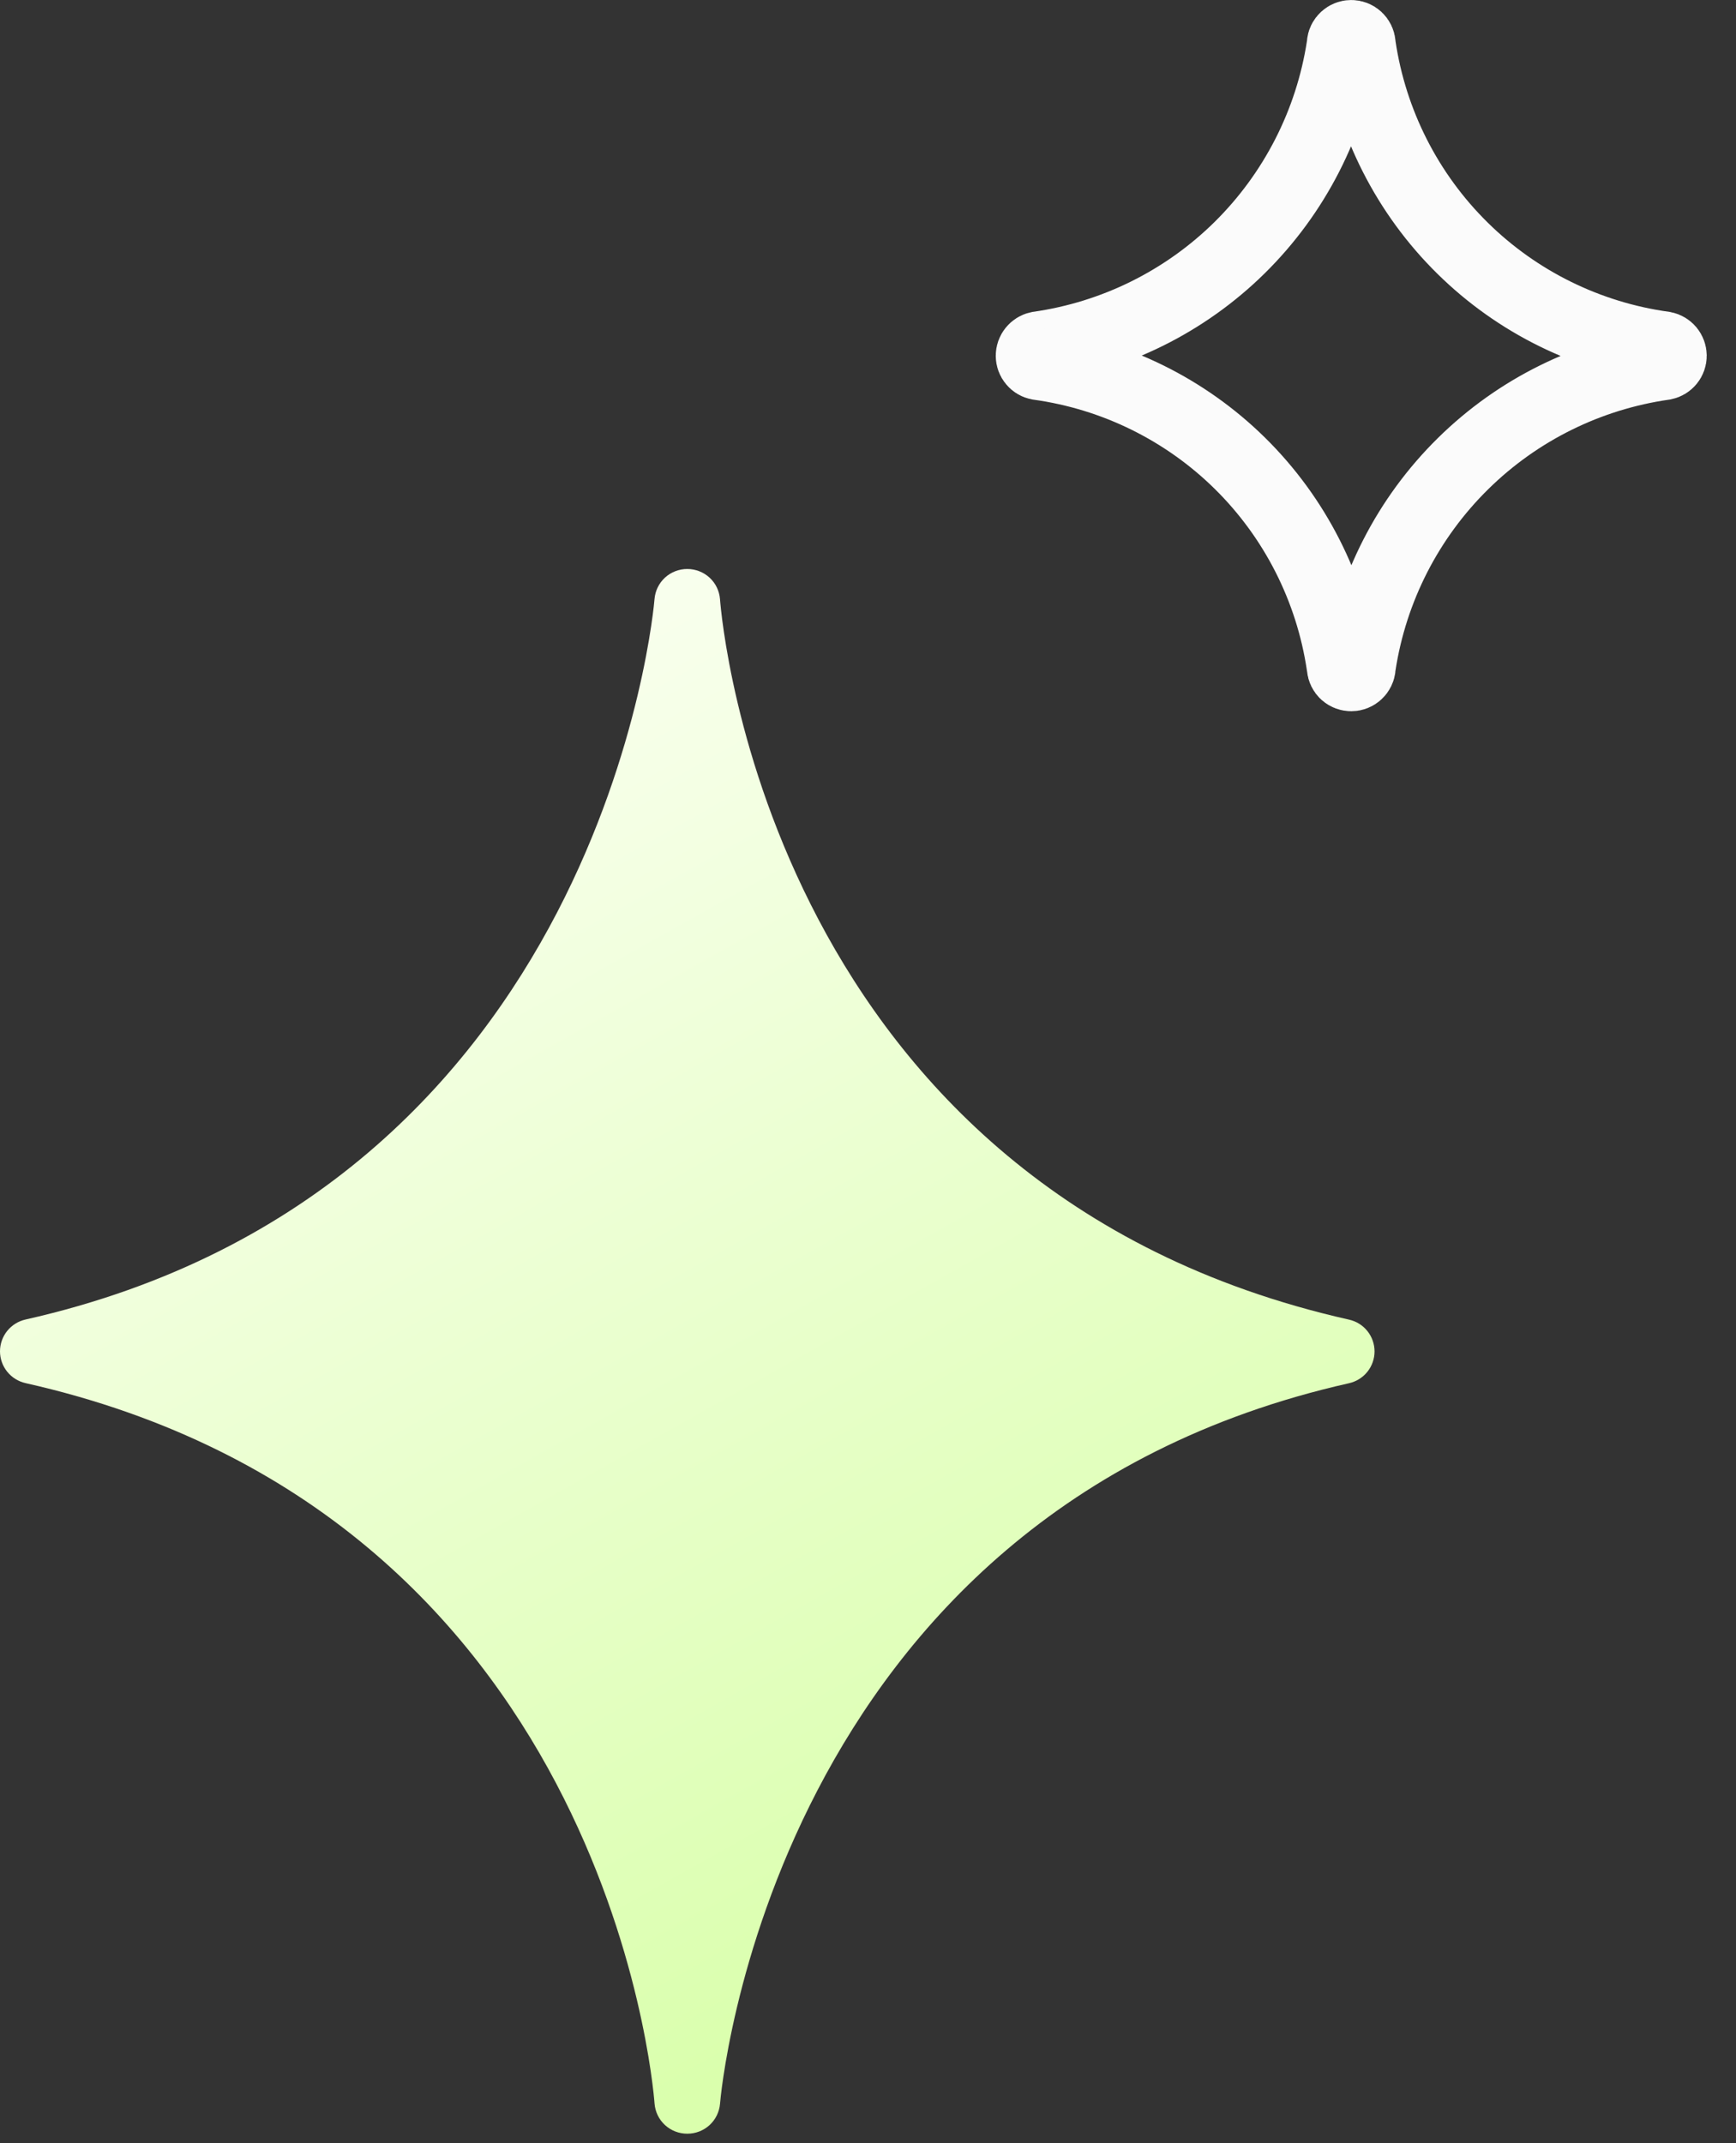
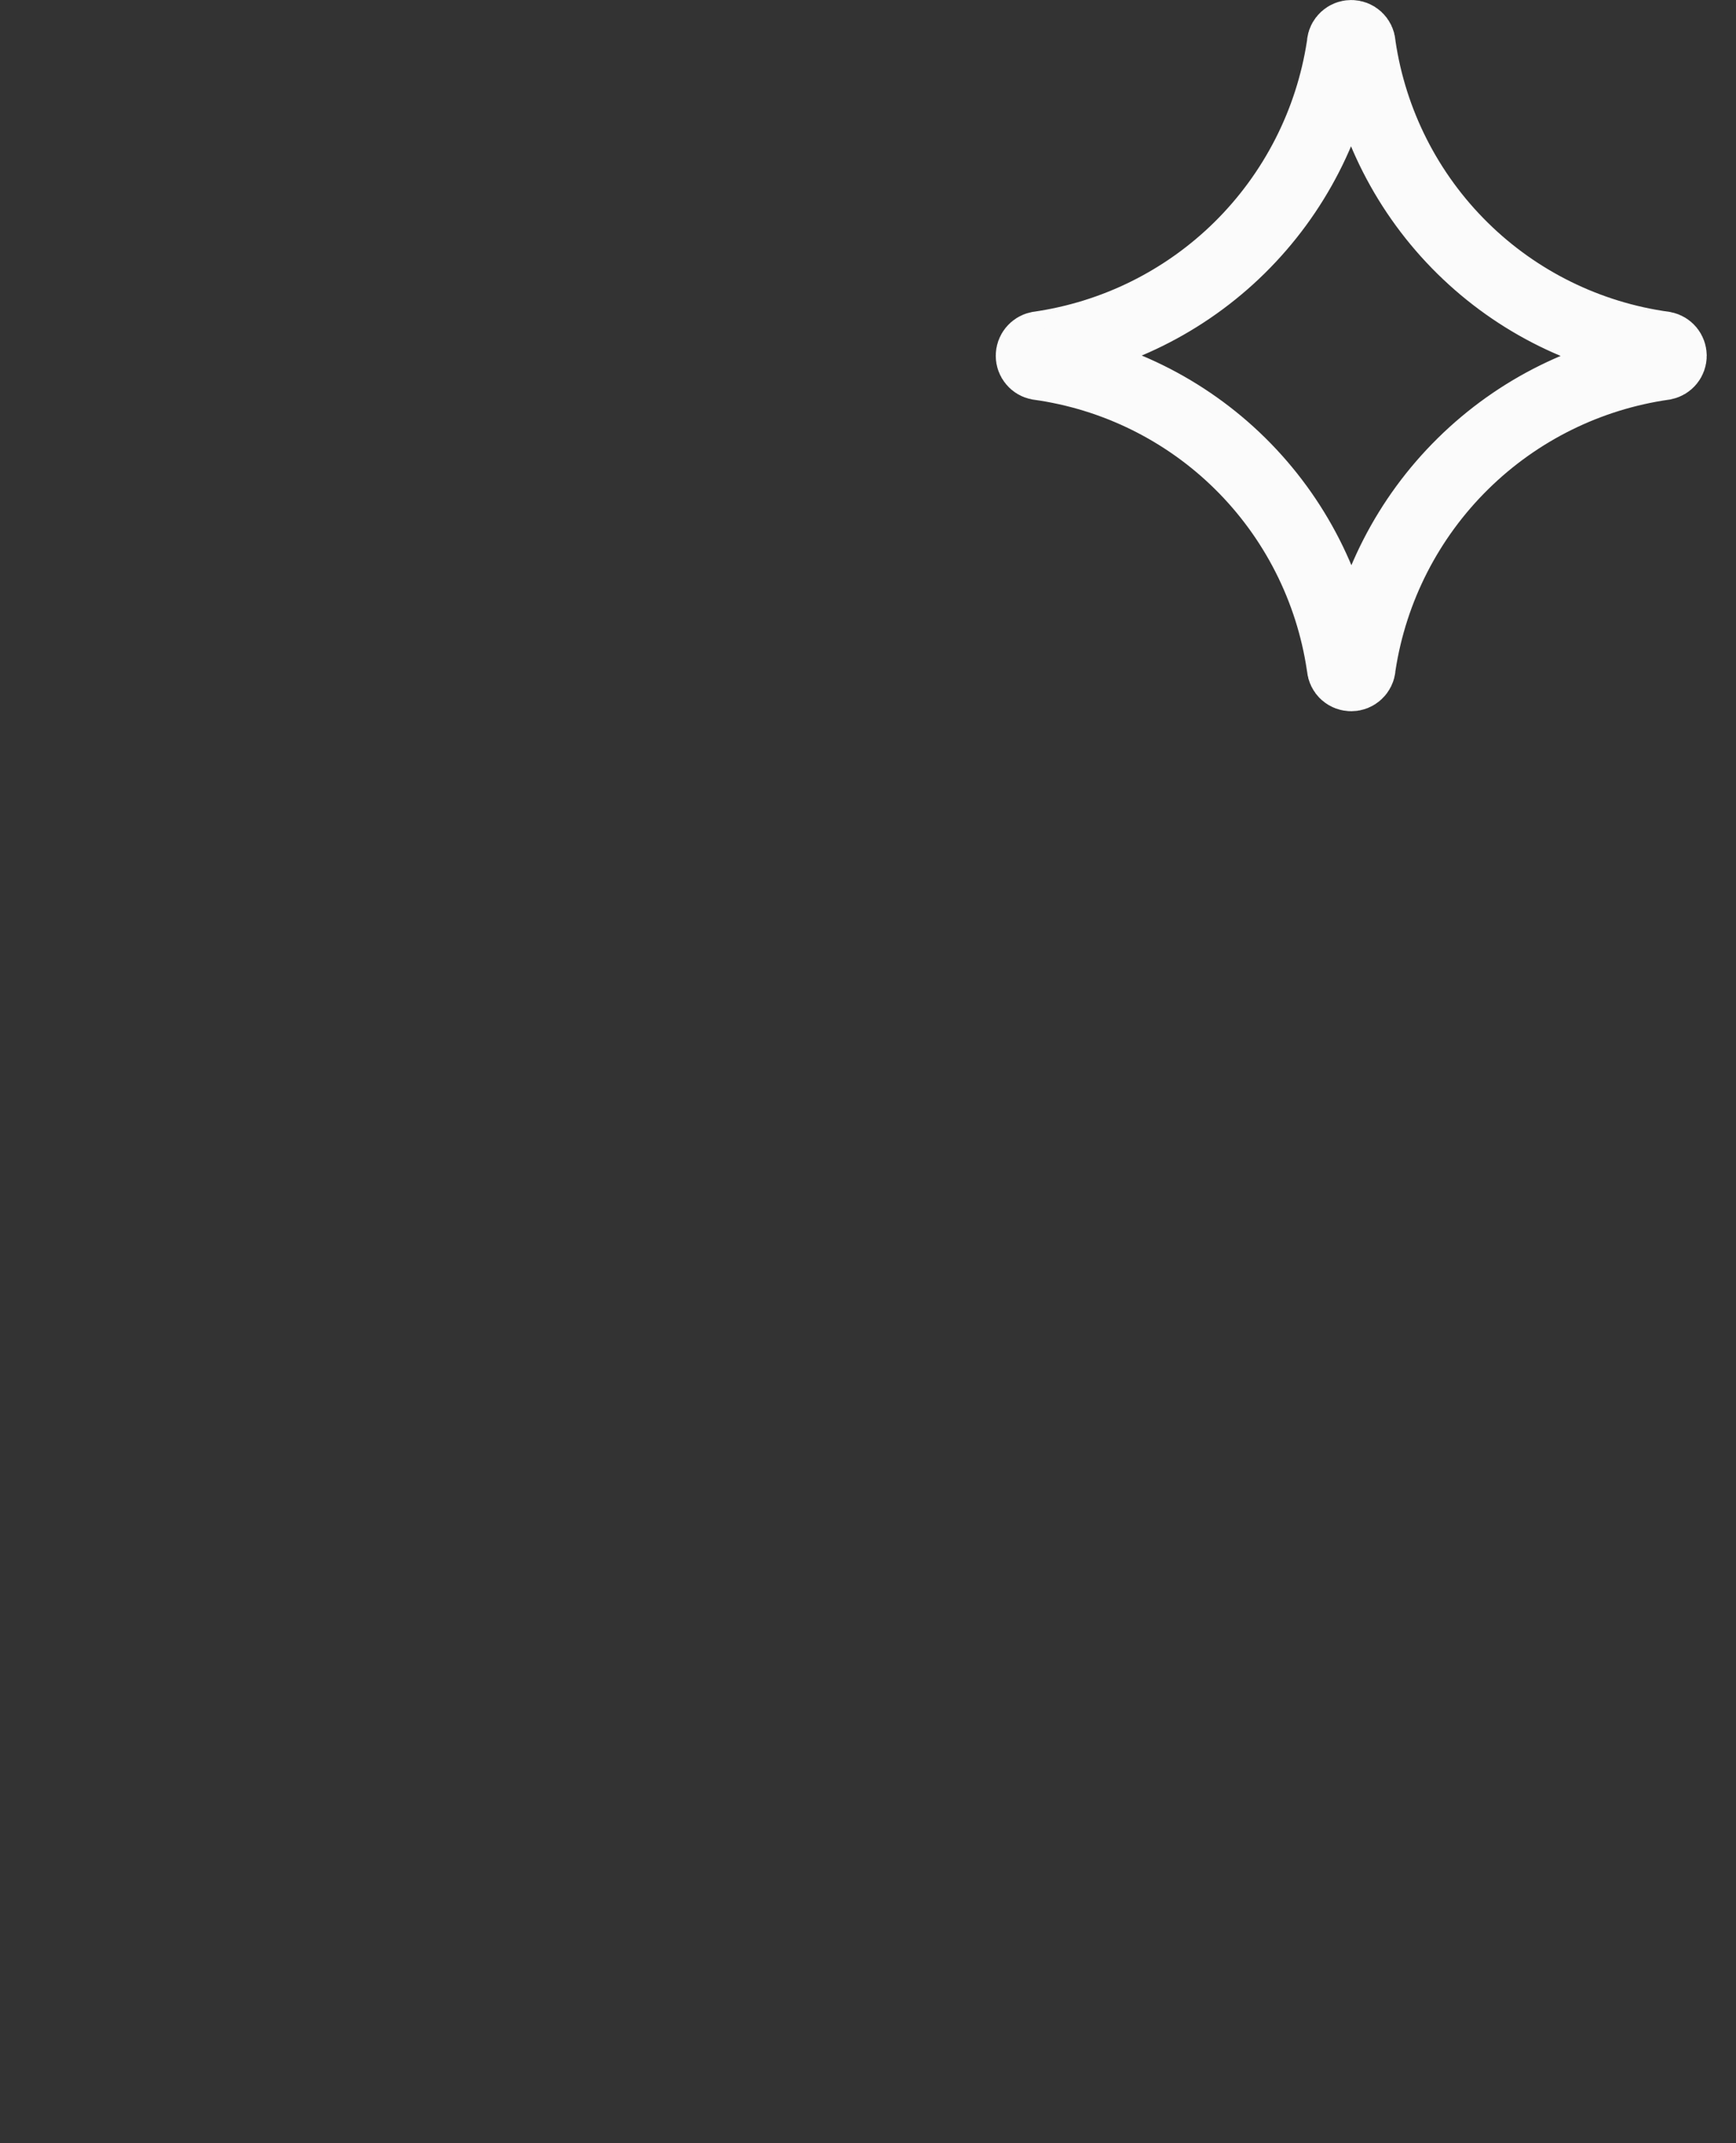
<svg xmlns="http://www.w3.org/2000/svg" width="47" height="58" viewBox="0 0 47 58" fill="none">
  <rect x="0" y="0" width="47" height="58" fill="#333333" stroke="none" />
  <path d="M36.582 0.972C36.64 0.972 36.697 0.994 36.739 1.033C36.782 1.073 36.808 1.127 36.813 1.185L36.816 1.219L36.82 1.252C37.128 3.328 38.104 5.248 39.6 6.72C41.081 8.178 42.993 9.117 45.05 9.401C45.102 9.412 45.149 9.44 45.183 9.481C45.217 9.523 45.235 9.574 45.236 9.628C45.236 9.682 45.217 9.734 45.183 9.775C45.149 9.816 45.103 9.843 45.052 9.854C42.998 10.147 41.09 11.09 39.611 12.547C38.118 14.016 37.139 15.929 36.821 17.999L36.816 18.032L36.814 18.065C36.809 18.123 36.782 18.177 36.739 18.216C36.697 18.255 36.642 18.277 36.584 18.277H36.583C36.525 18.277 36.469 18.256 36.426 18.217C36.383 18.178 36.357 18.123 36.352 18.065L36.349 18.034L36.344 18.004C36.036 15.928 35.061 14.008 33.566 12.536C32.084 11.078 30.172 10.139 28.114 9.854C28.063 9.844 28.016 9.816 27.983 9.775C27.948 9.734 27.93 9.682 27.93 9.628C27.93 9.574 27.949 9.523 27.983 9.481C28.017 9.44 28.063 9.411 28.115 9.4C30.169 9.107 32.075 8.165 33.555 6.709C35.047 5.24 36.026 3.328 36.344 1.258L36.349 1.222L36.352 1.185C36.356 1.126 36.383 1.073 36.426 1.033C36.469 0.994 36.524 0.972 36.582 0.972Z" stroke="#FBFBFB" stroke-width="1.943" />
-   <path d="M18.607 57.746C18.383 57.747 18.167 57.663 18.003 57.512C17.839 57.361 17.738 57.153 17.721 56.93C17.672 56.28 16.333 40.956 0.693 37.433C0.496 37.389 0.321 37.28 0.195 37.124C0.069 36.967 0 36.773 0 36.572C0 36.371 0.069 36.177 0.195 36.02C0.321 35.864 0.496 35.755 0.693 35.711C16.366 32.182 17.709 16.375 17.72 16.214C17.738 15.992 17.839 15.784 18.003 15.633C18.168 15.482 18.383 15.399 18.607 15.399C18.831 15.399 19.047 15.483 19.211 15.634C19.376 15.786 19.476 15.994 19.493 16.216C19.542 16.866 20.881 32.191 36.521 35.714C36.718 35.757 36.894 35.866 37.02 36.023C37.145 36.179 37.214 36.374 37.214 36.575C37.214 36.775 37.145 36.97 37.02 37.126C36.894 37.283 36.718 37.392 36.521 37.436C20.848 40.965 19.505 56.772 19.494 56.933C19.476 57.155 19.375 57.362 19.211 57.513C19.046 57.664 18.831 57.747 18.607 57.746Z" fill="url(#paint0_linear_114_376)" />
  <defs>
    <linearGradient id="paint0_linear_114_376" x1="3.001" y1="15.399" x2="28.61" y2="61.136" gradientUnits="userSpaceOnUse">
      <stop stop-color="#FFFFFB" />
      <stop offset="0.833" stop-color="#DAFFAD" />
    </linearGradient>
  </defs>
</svg>